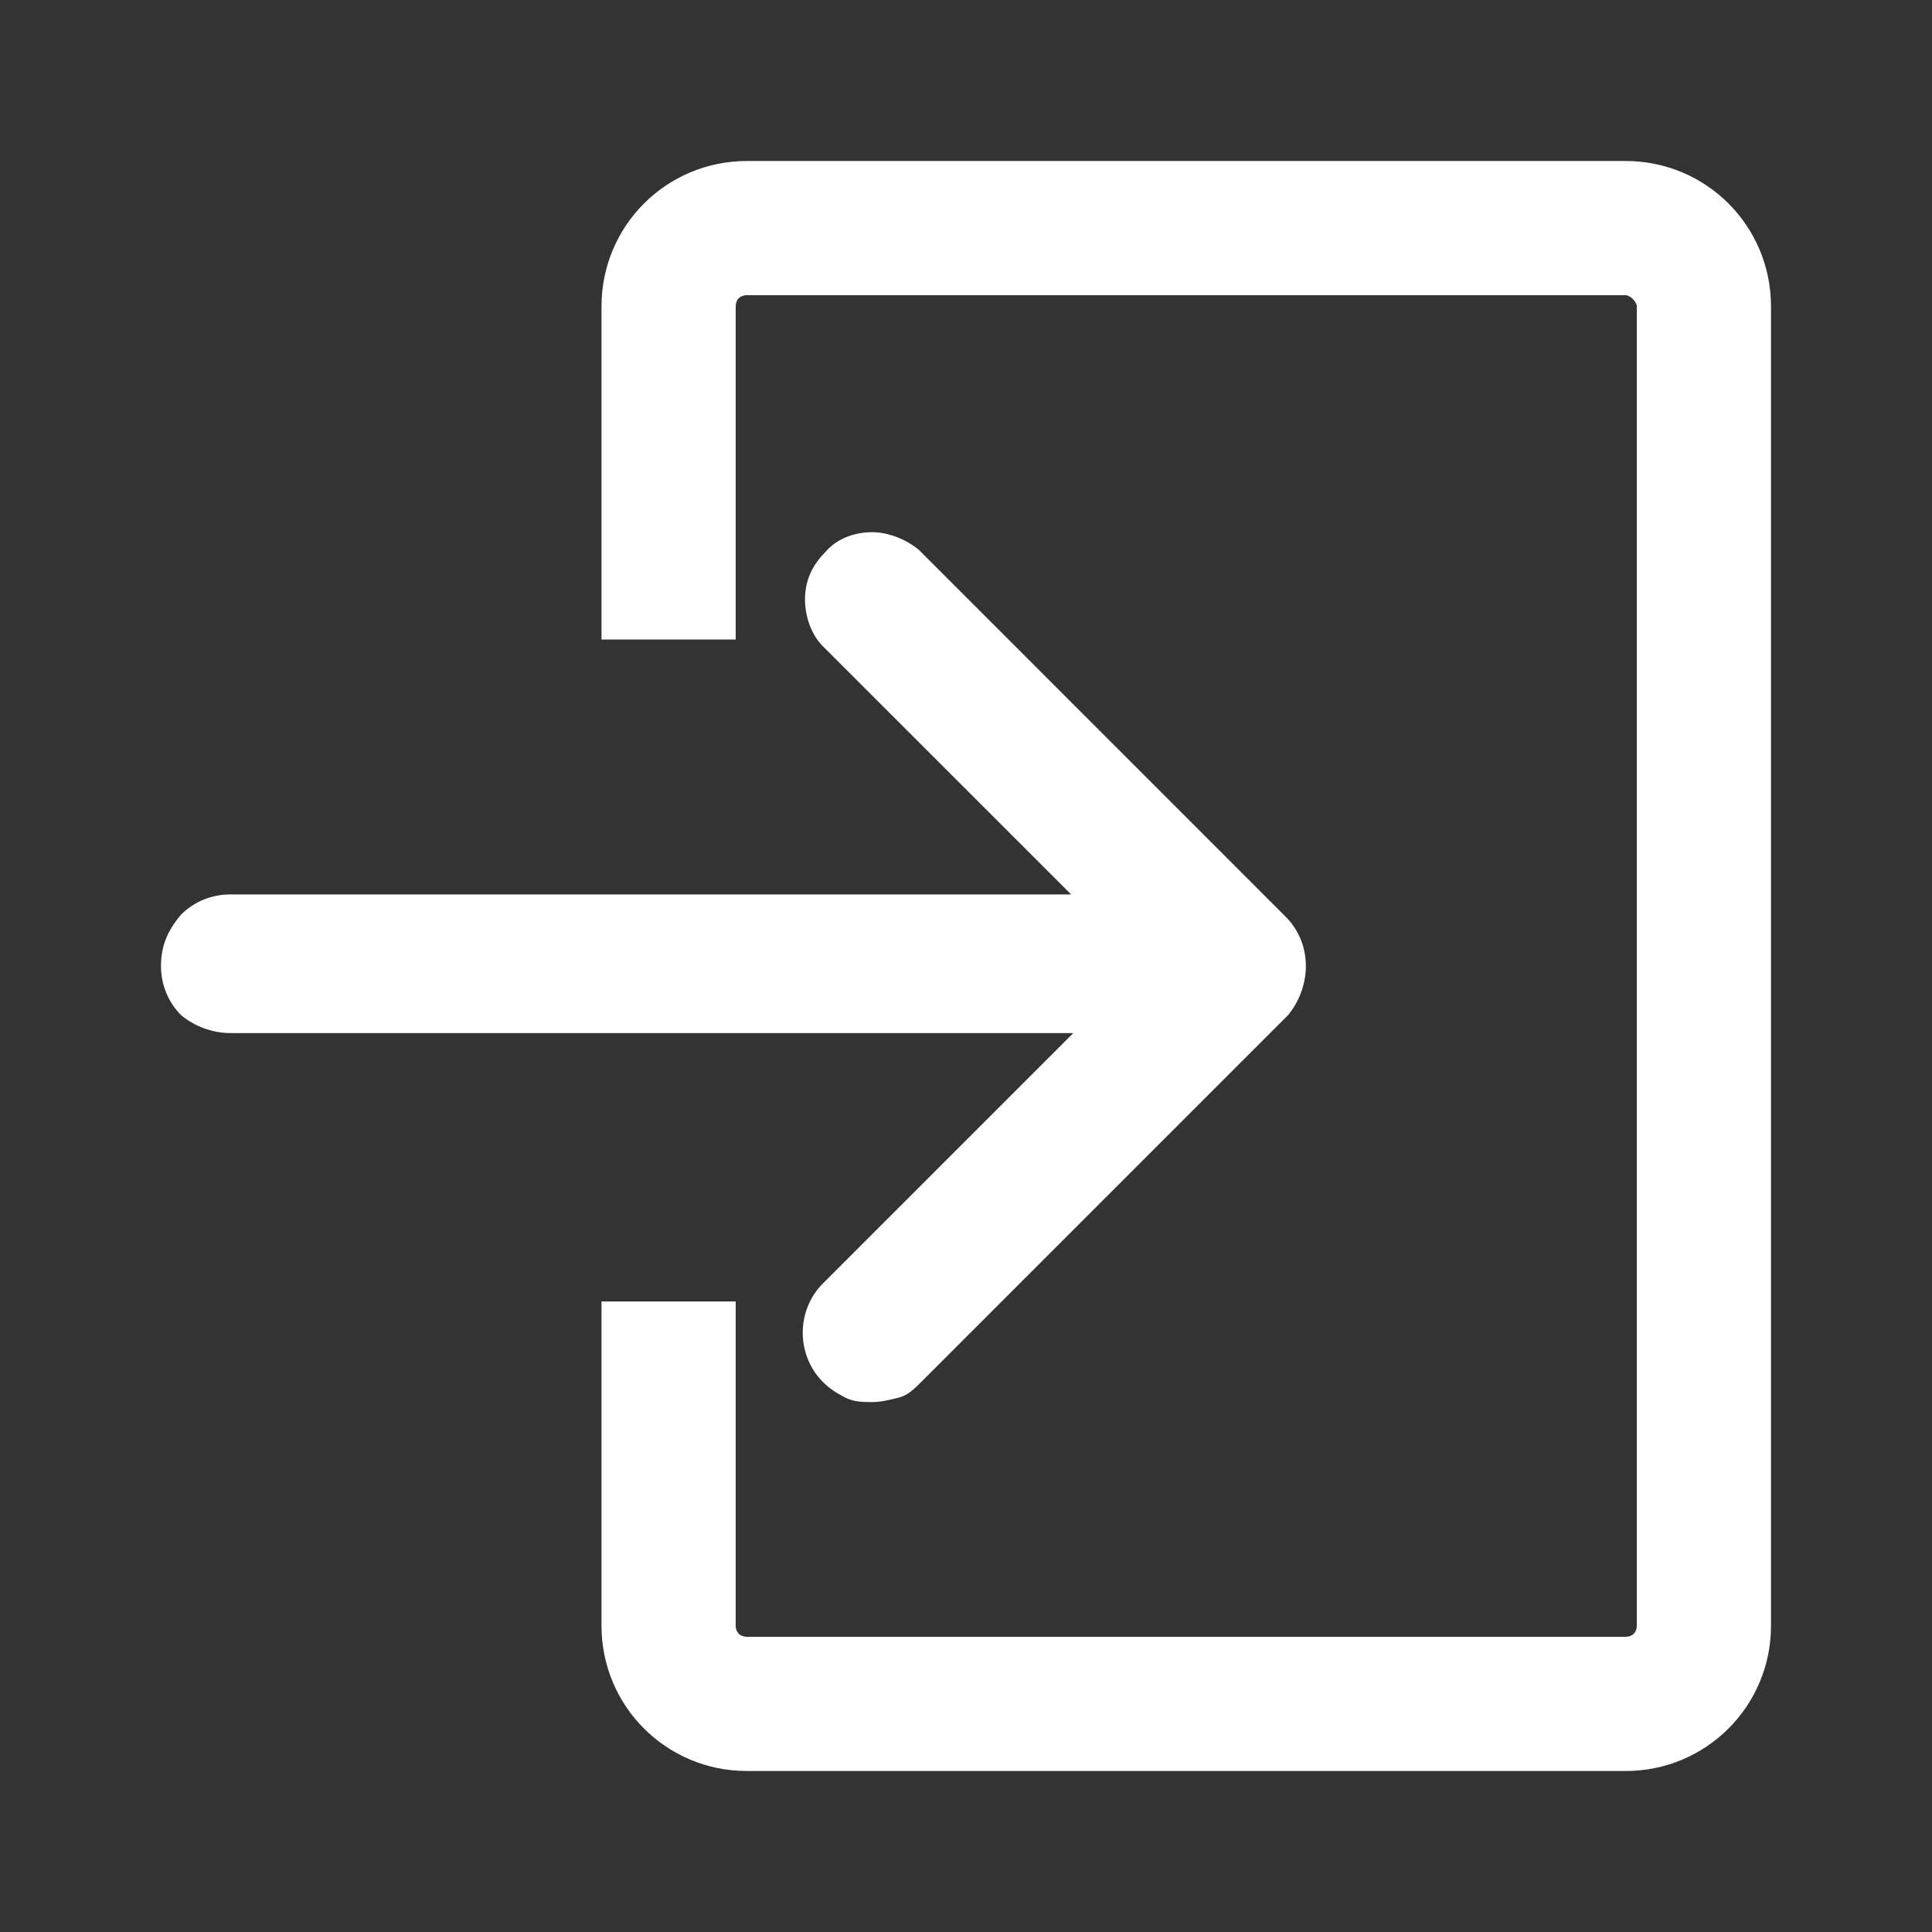
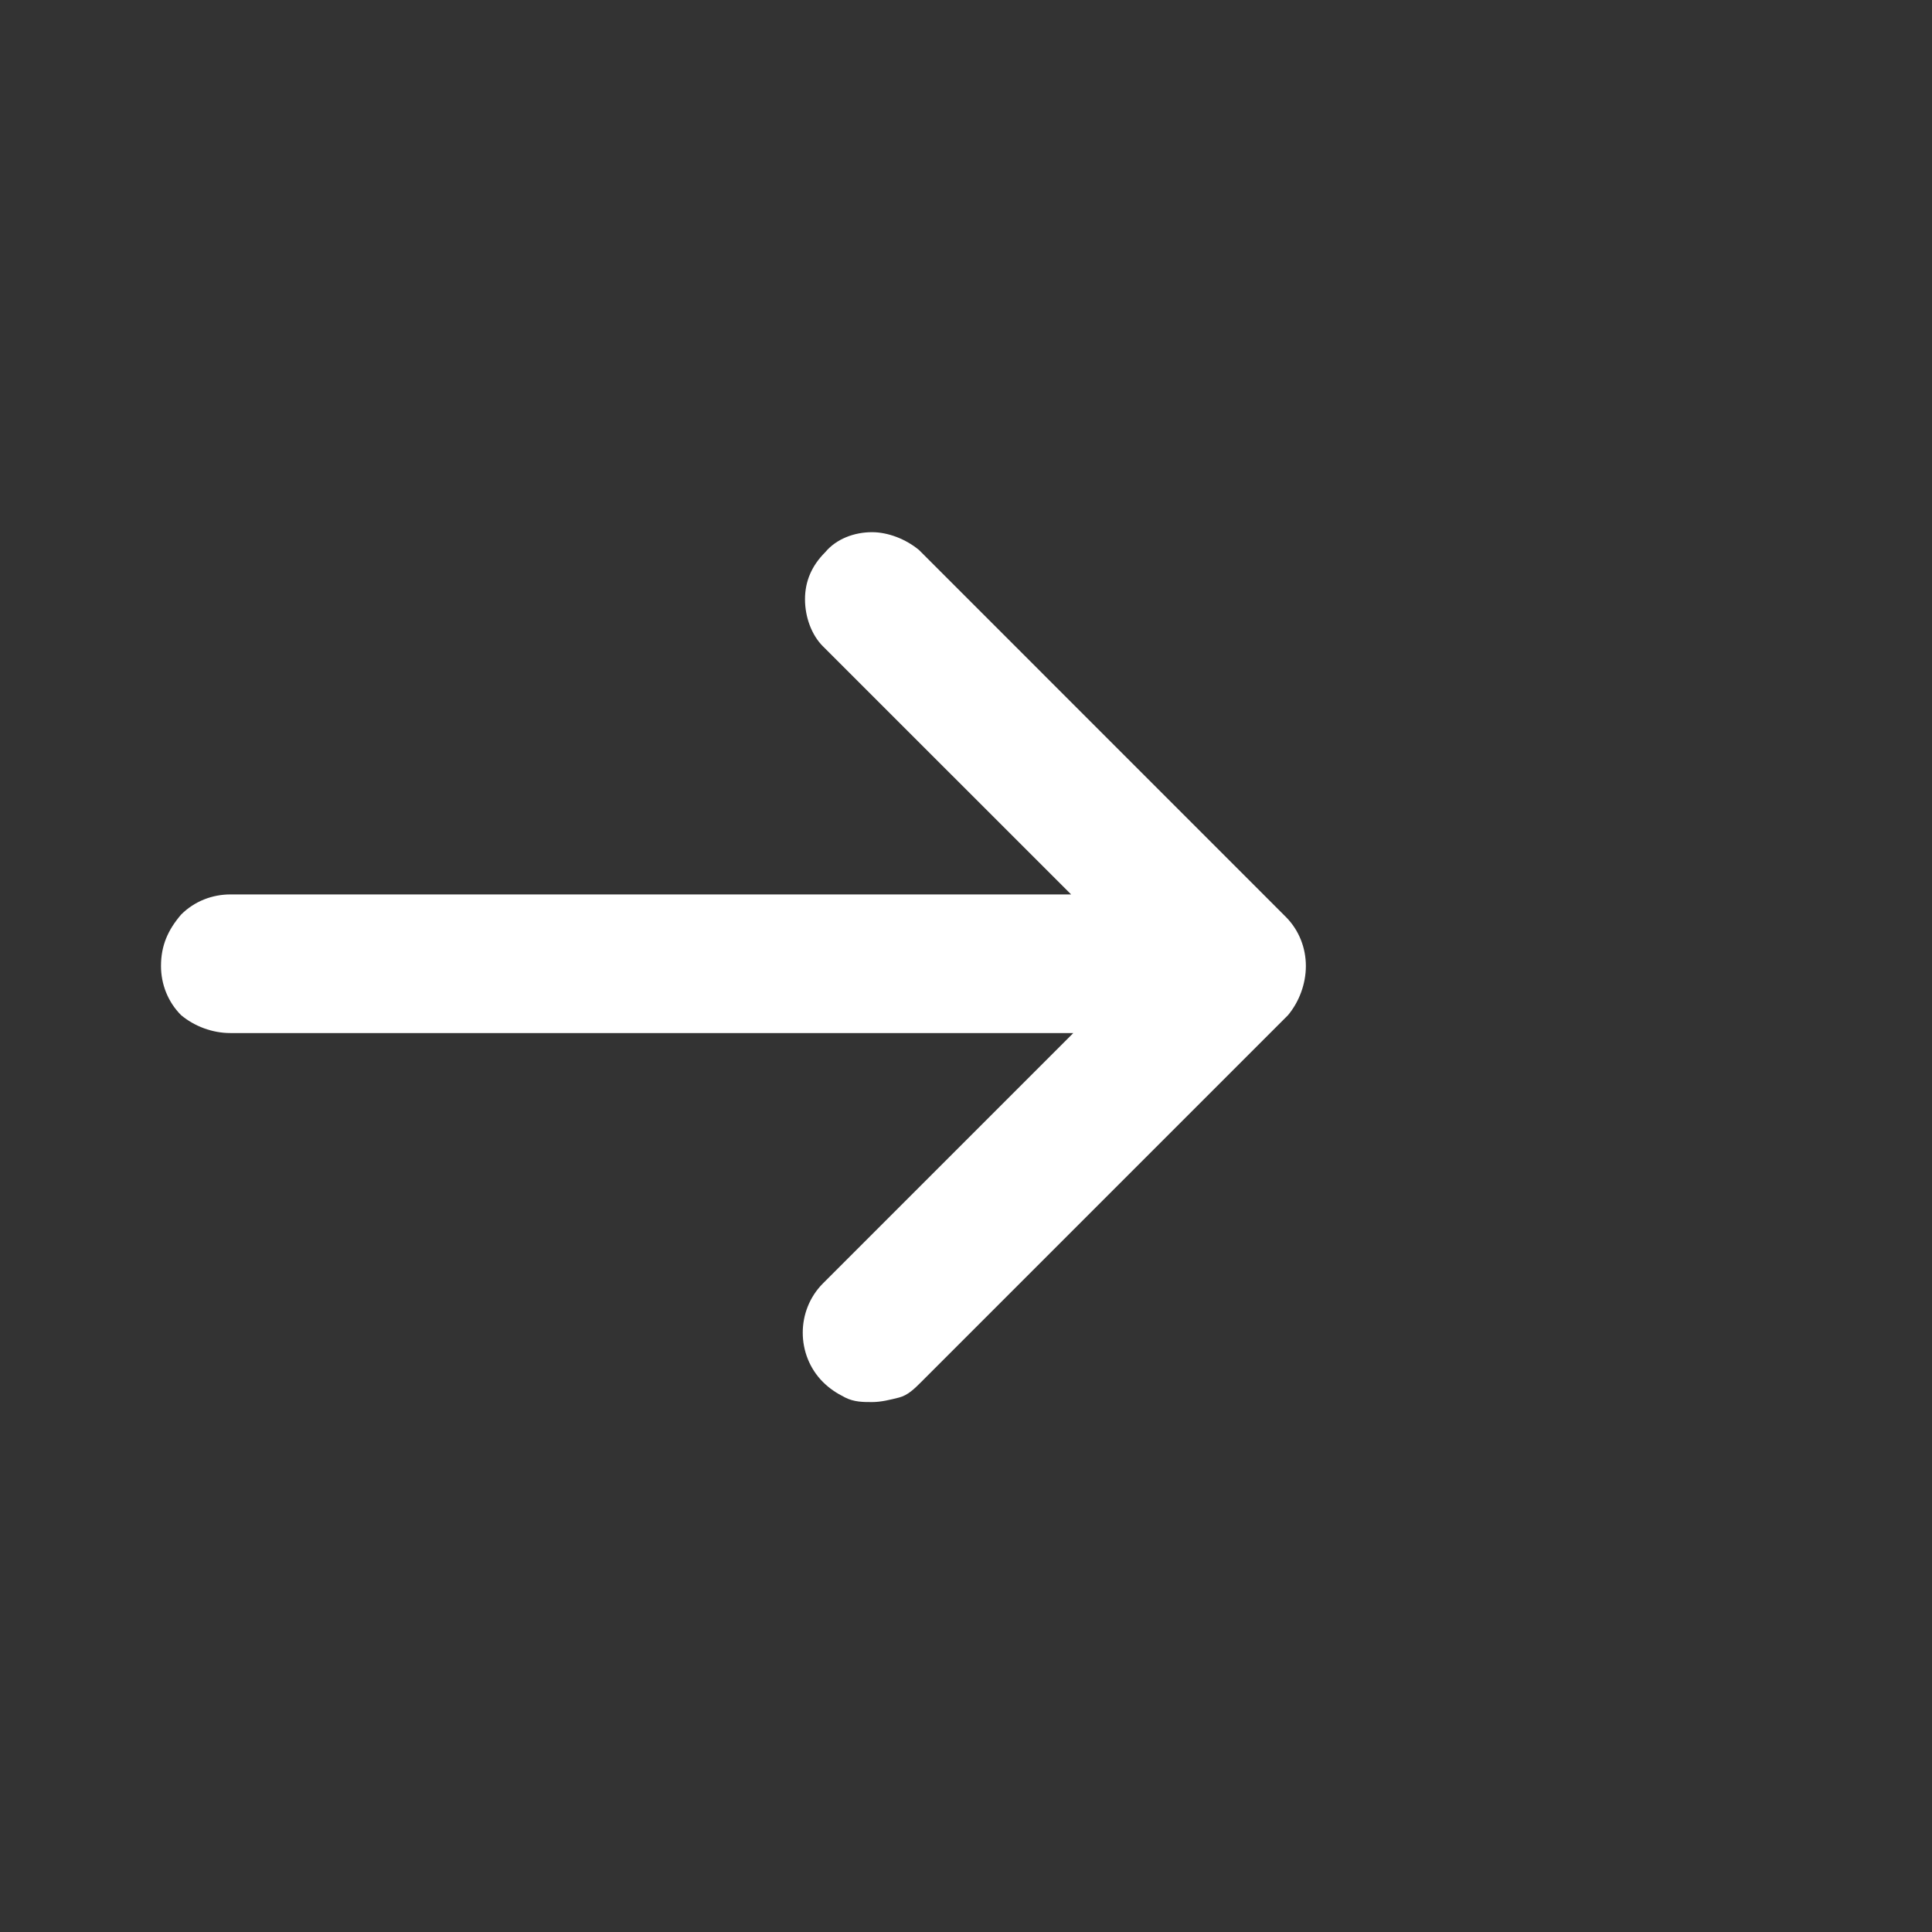
<svg xmlns="http://www.w3.org/2000/svg" width="24" height="24" viewBox="0 0 24 24" fill="none">
  <rect x="0" y="0" width="24" height="24" fill="#333333" stroke="none" />
  <path d="M16.222 12C16.222 11.778 16.139 11.556 15.972 11.389L11.417 6.833C11.25 6.694 11.028 6.611 10.833 6.611C10.611 6.611 10.389 6.694 10.25 6.861C10.083 7.028 10 7.222 10 7.444C10 7.667 10.083 7.889 10.222 8.028L13.306 11.111H2.861C2.639 11.111 2.417 11.194 2.25 11.361C2.083 11.556 2 11.75 2 12C2 12.222 2.083 12.444 2.25 12.611C2.417 12.75 2.639 12.833 2.861 12.833H13.333L10.222 15.944C10.056 16.111 9.972 16.333 9.972 16.555C9.972 16.778 10.056 17 10.222 17.167C10.306 17.25 10.389 17.305 10.5 17.361C10.611 17.417 10.722 17.417 10.833 17.417C10.944 17.417 11.056 17.389 11.167 17.361C11.278 17.333 11.361 17.25 11.444 17.167L16 12.611C16.139 12.444 16.222 12.222 16.222 12Z" fill="white" />
-   <path d="M20.194 2H9.278C8.278 2 7.472 2.806 7.472 3.806V7.944H9.139V3.806C9.139 3.722 9.194 3.667 9.278 3.667H20.194C20.25 3.667 20.333 3.75 20.333 3.806V20.195C20.333 20.278 20.278 20.333 20.194 20.333H9.278C9.194 20.333 9.139 20.278 9.139 20.195V16.167H7.472V20.195C7.472 21.195 8.278 22 9.278 22H20.194C21.194 22 22 21.195 22 20.195V3.806C22 2.806 21.194 2 20.194 2Z" fill="white" />
</svg>